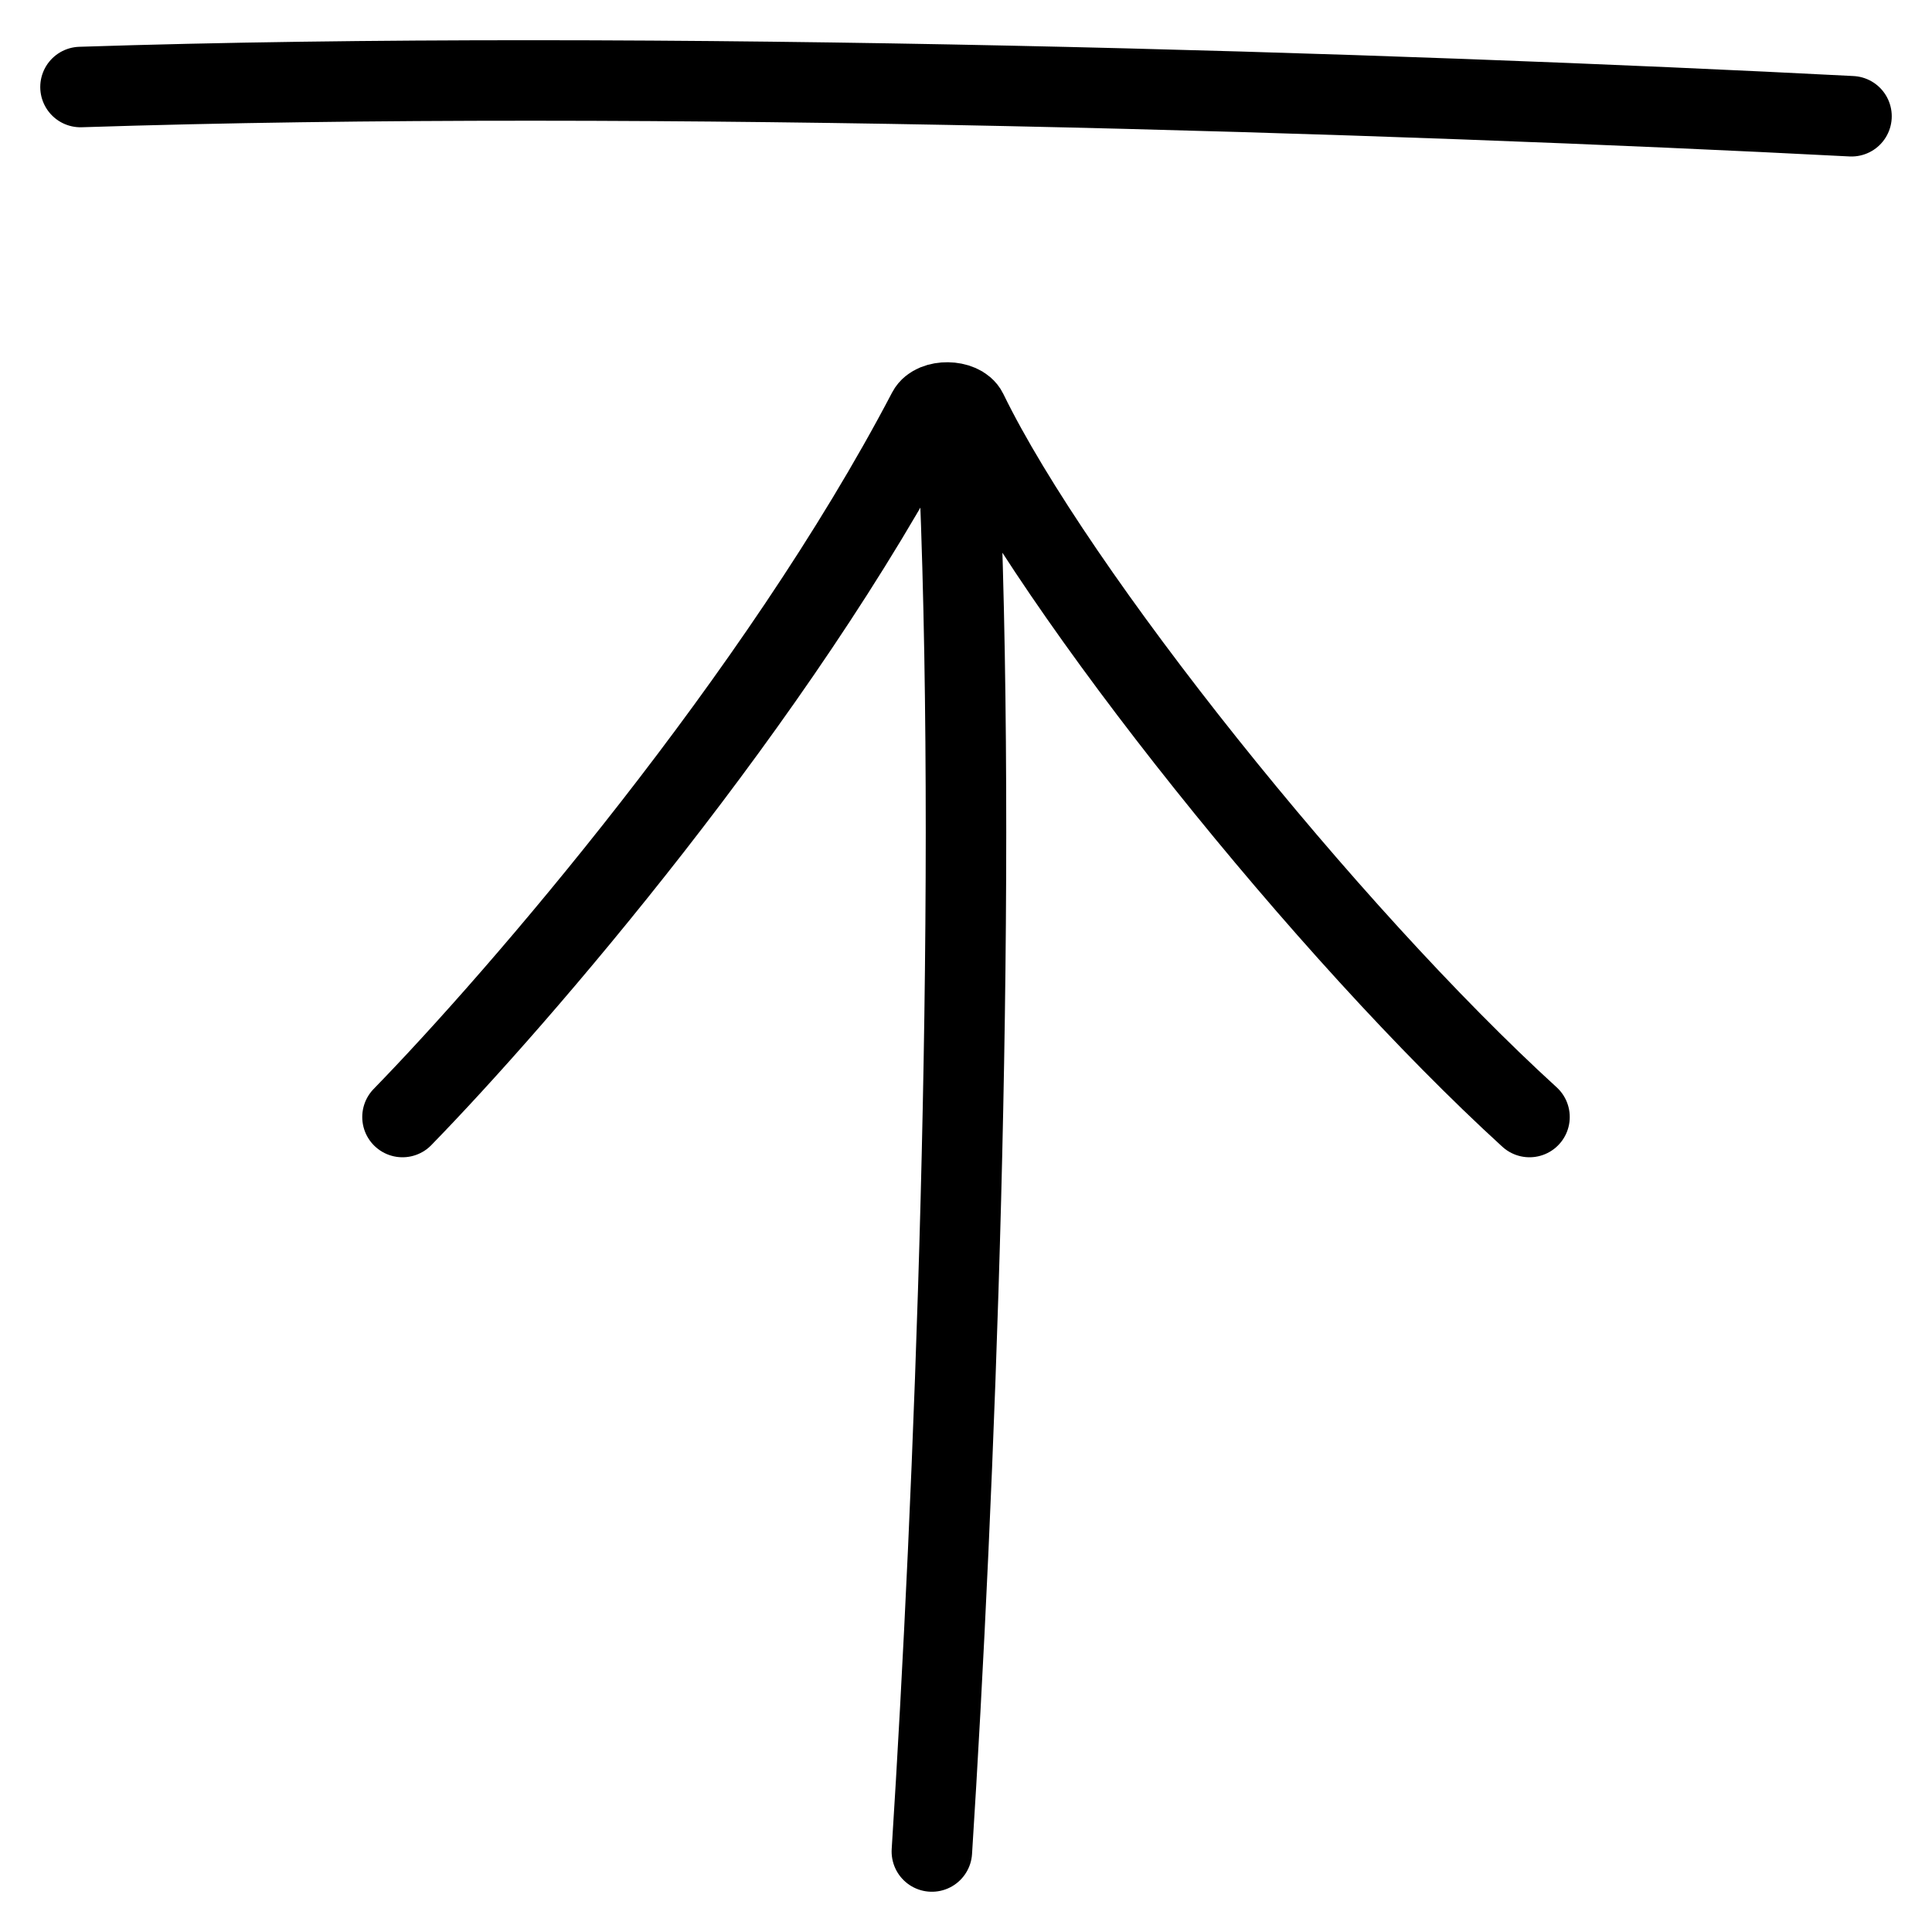
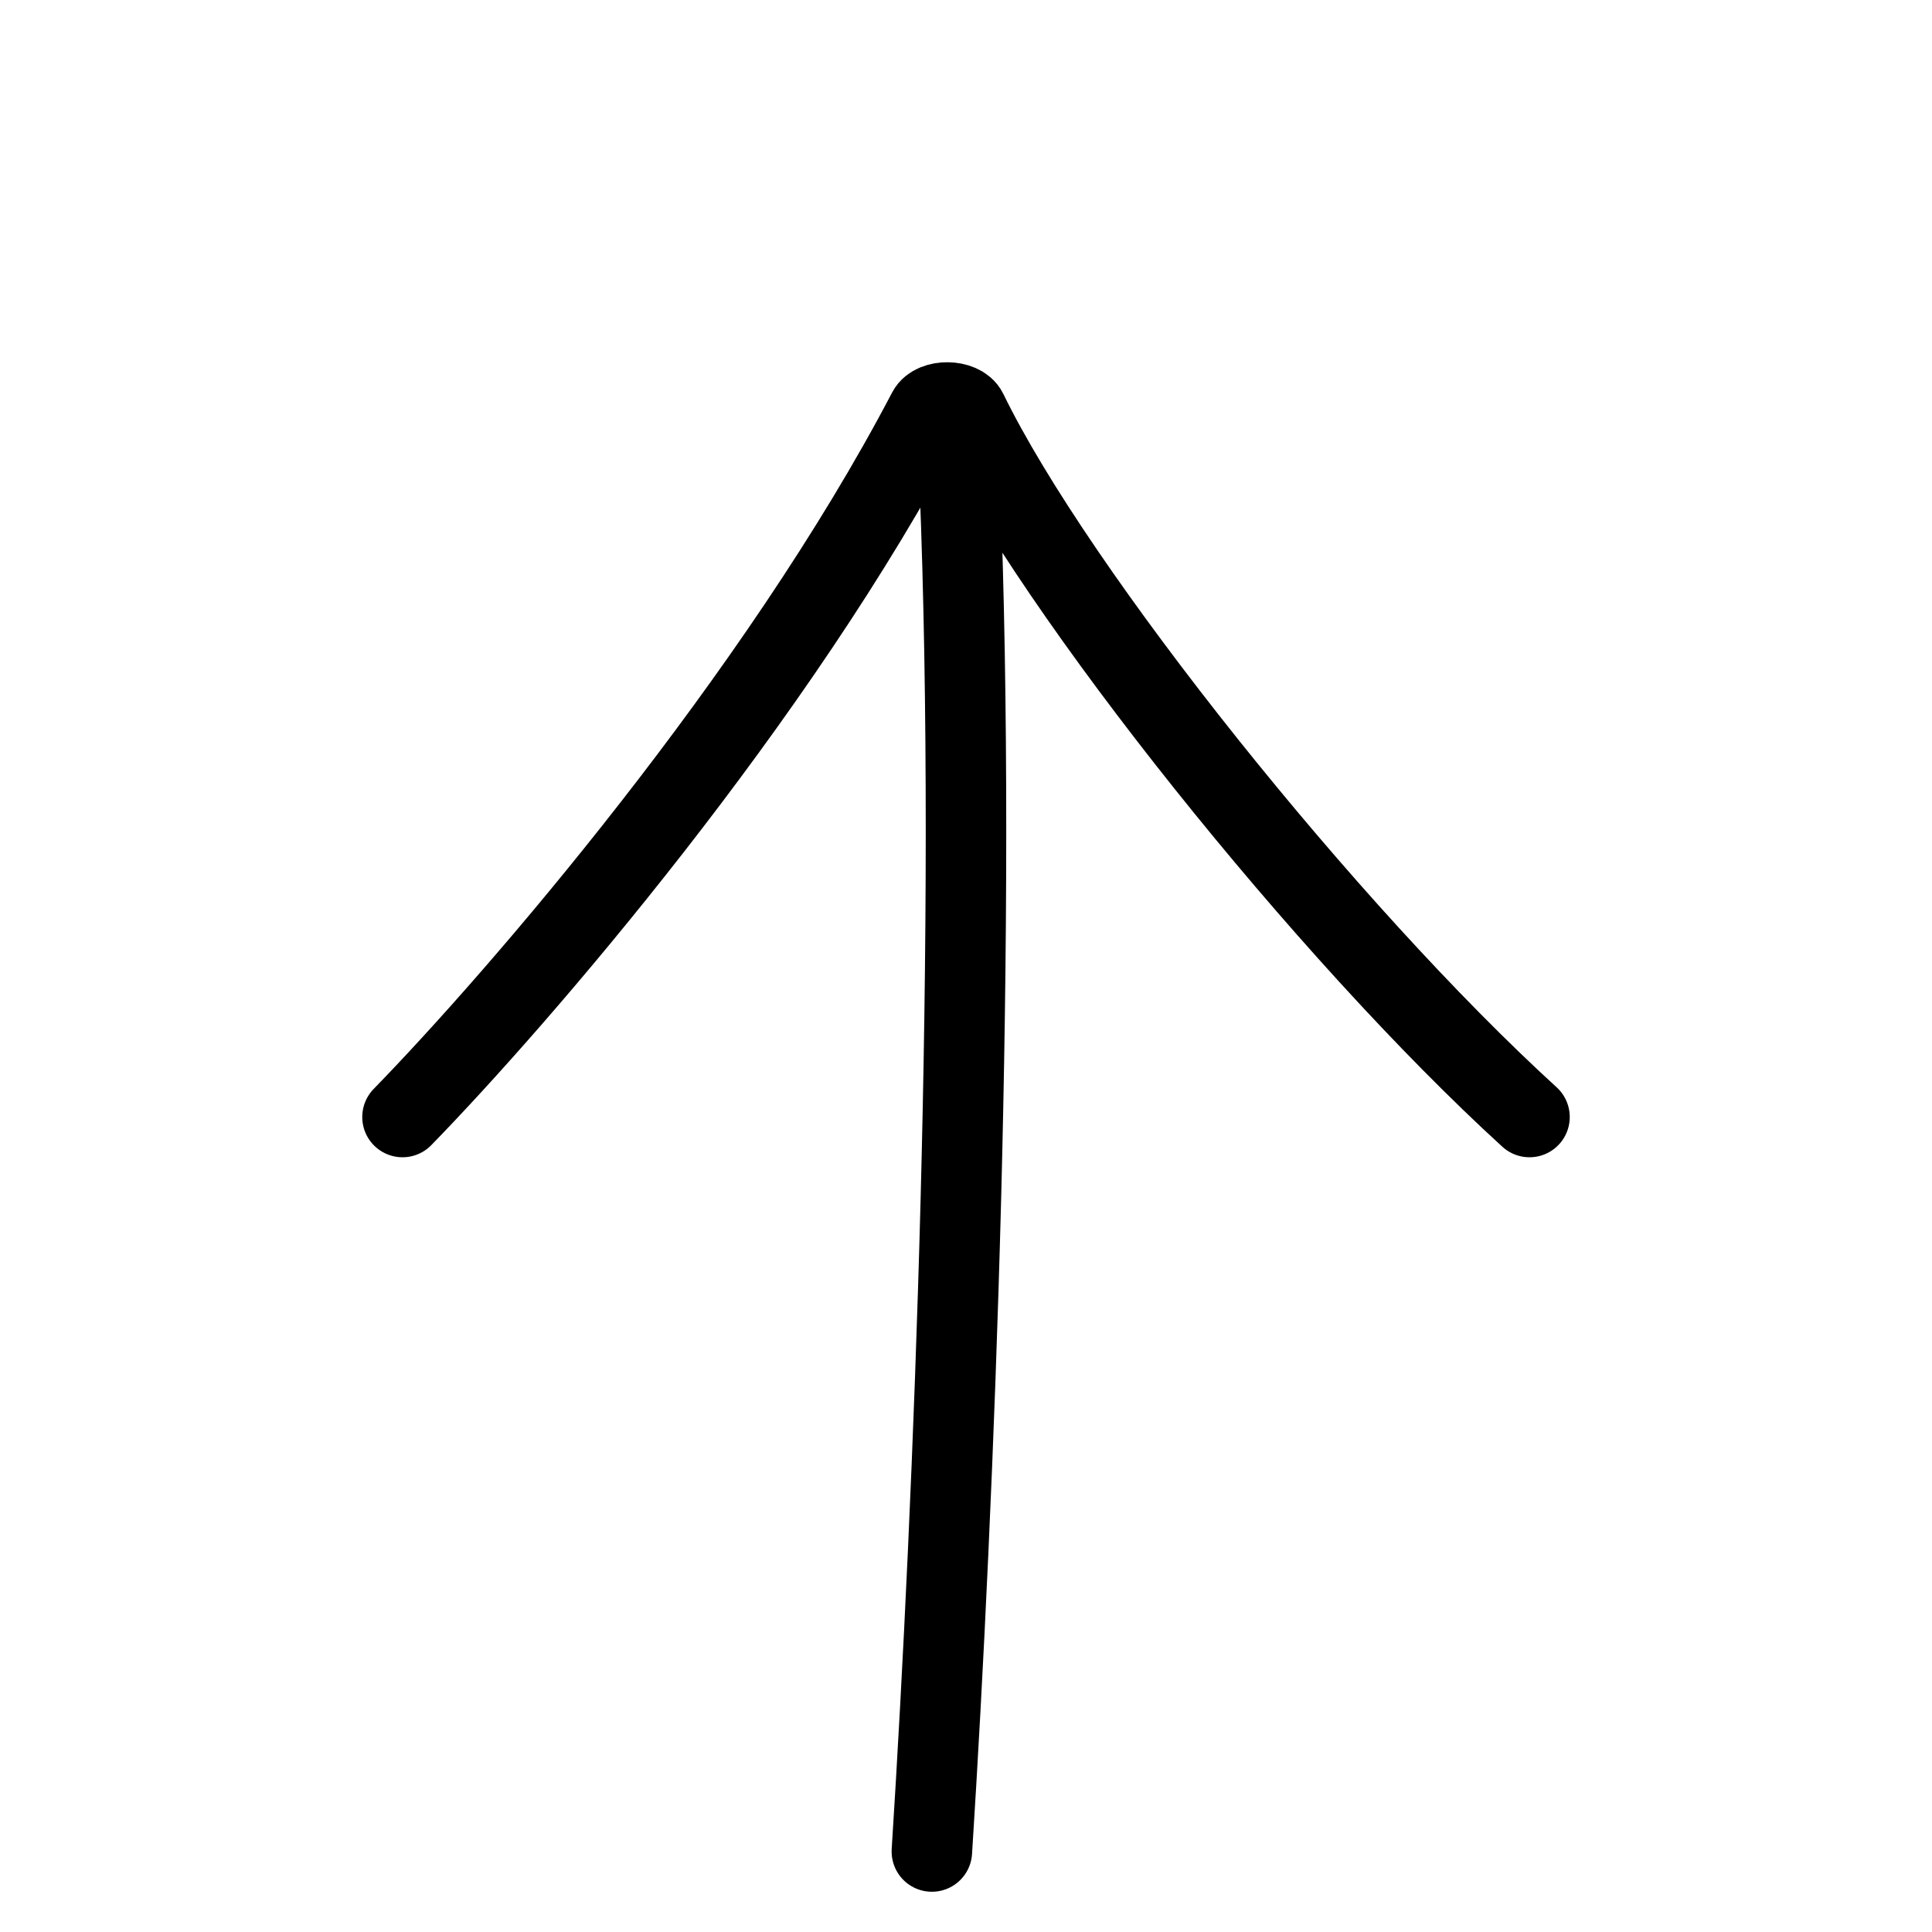
<svg xmlns="http://www.w3.org/2000/svg" width="24" height="24" viewBox="0 0 24 24" fill="none">
-   <path d="M5 13.876C6.438 12.4 9.66 8.672 11.525 5.108C11.602 4.961 11.942 4.965 12.015 5.114C13.115 7.374 16.495 11.591 19 13.876M11.922 6C12.142 11.447 11.855 18.63 11.576 23M1 1.081C8.05 0.851 17.344 1.152 23 1.444" stroke="black" stroke-linecap="round" />
+   <path d="M5 13.876C6.438 12.4 9.66 8.672 11.525 5.108C11.602 4.961 11.942 4.965 12.015 5.114C13.115 7.374 16.495 11.591 19 13.876M11.922 6C12.142 11.447 11.855 18.63 11.576 23M1 1.081" stroke="black" stroke-linecap="round" />
</svg>